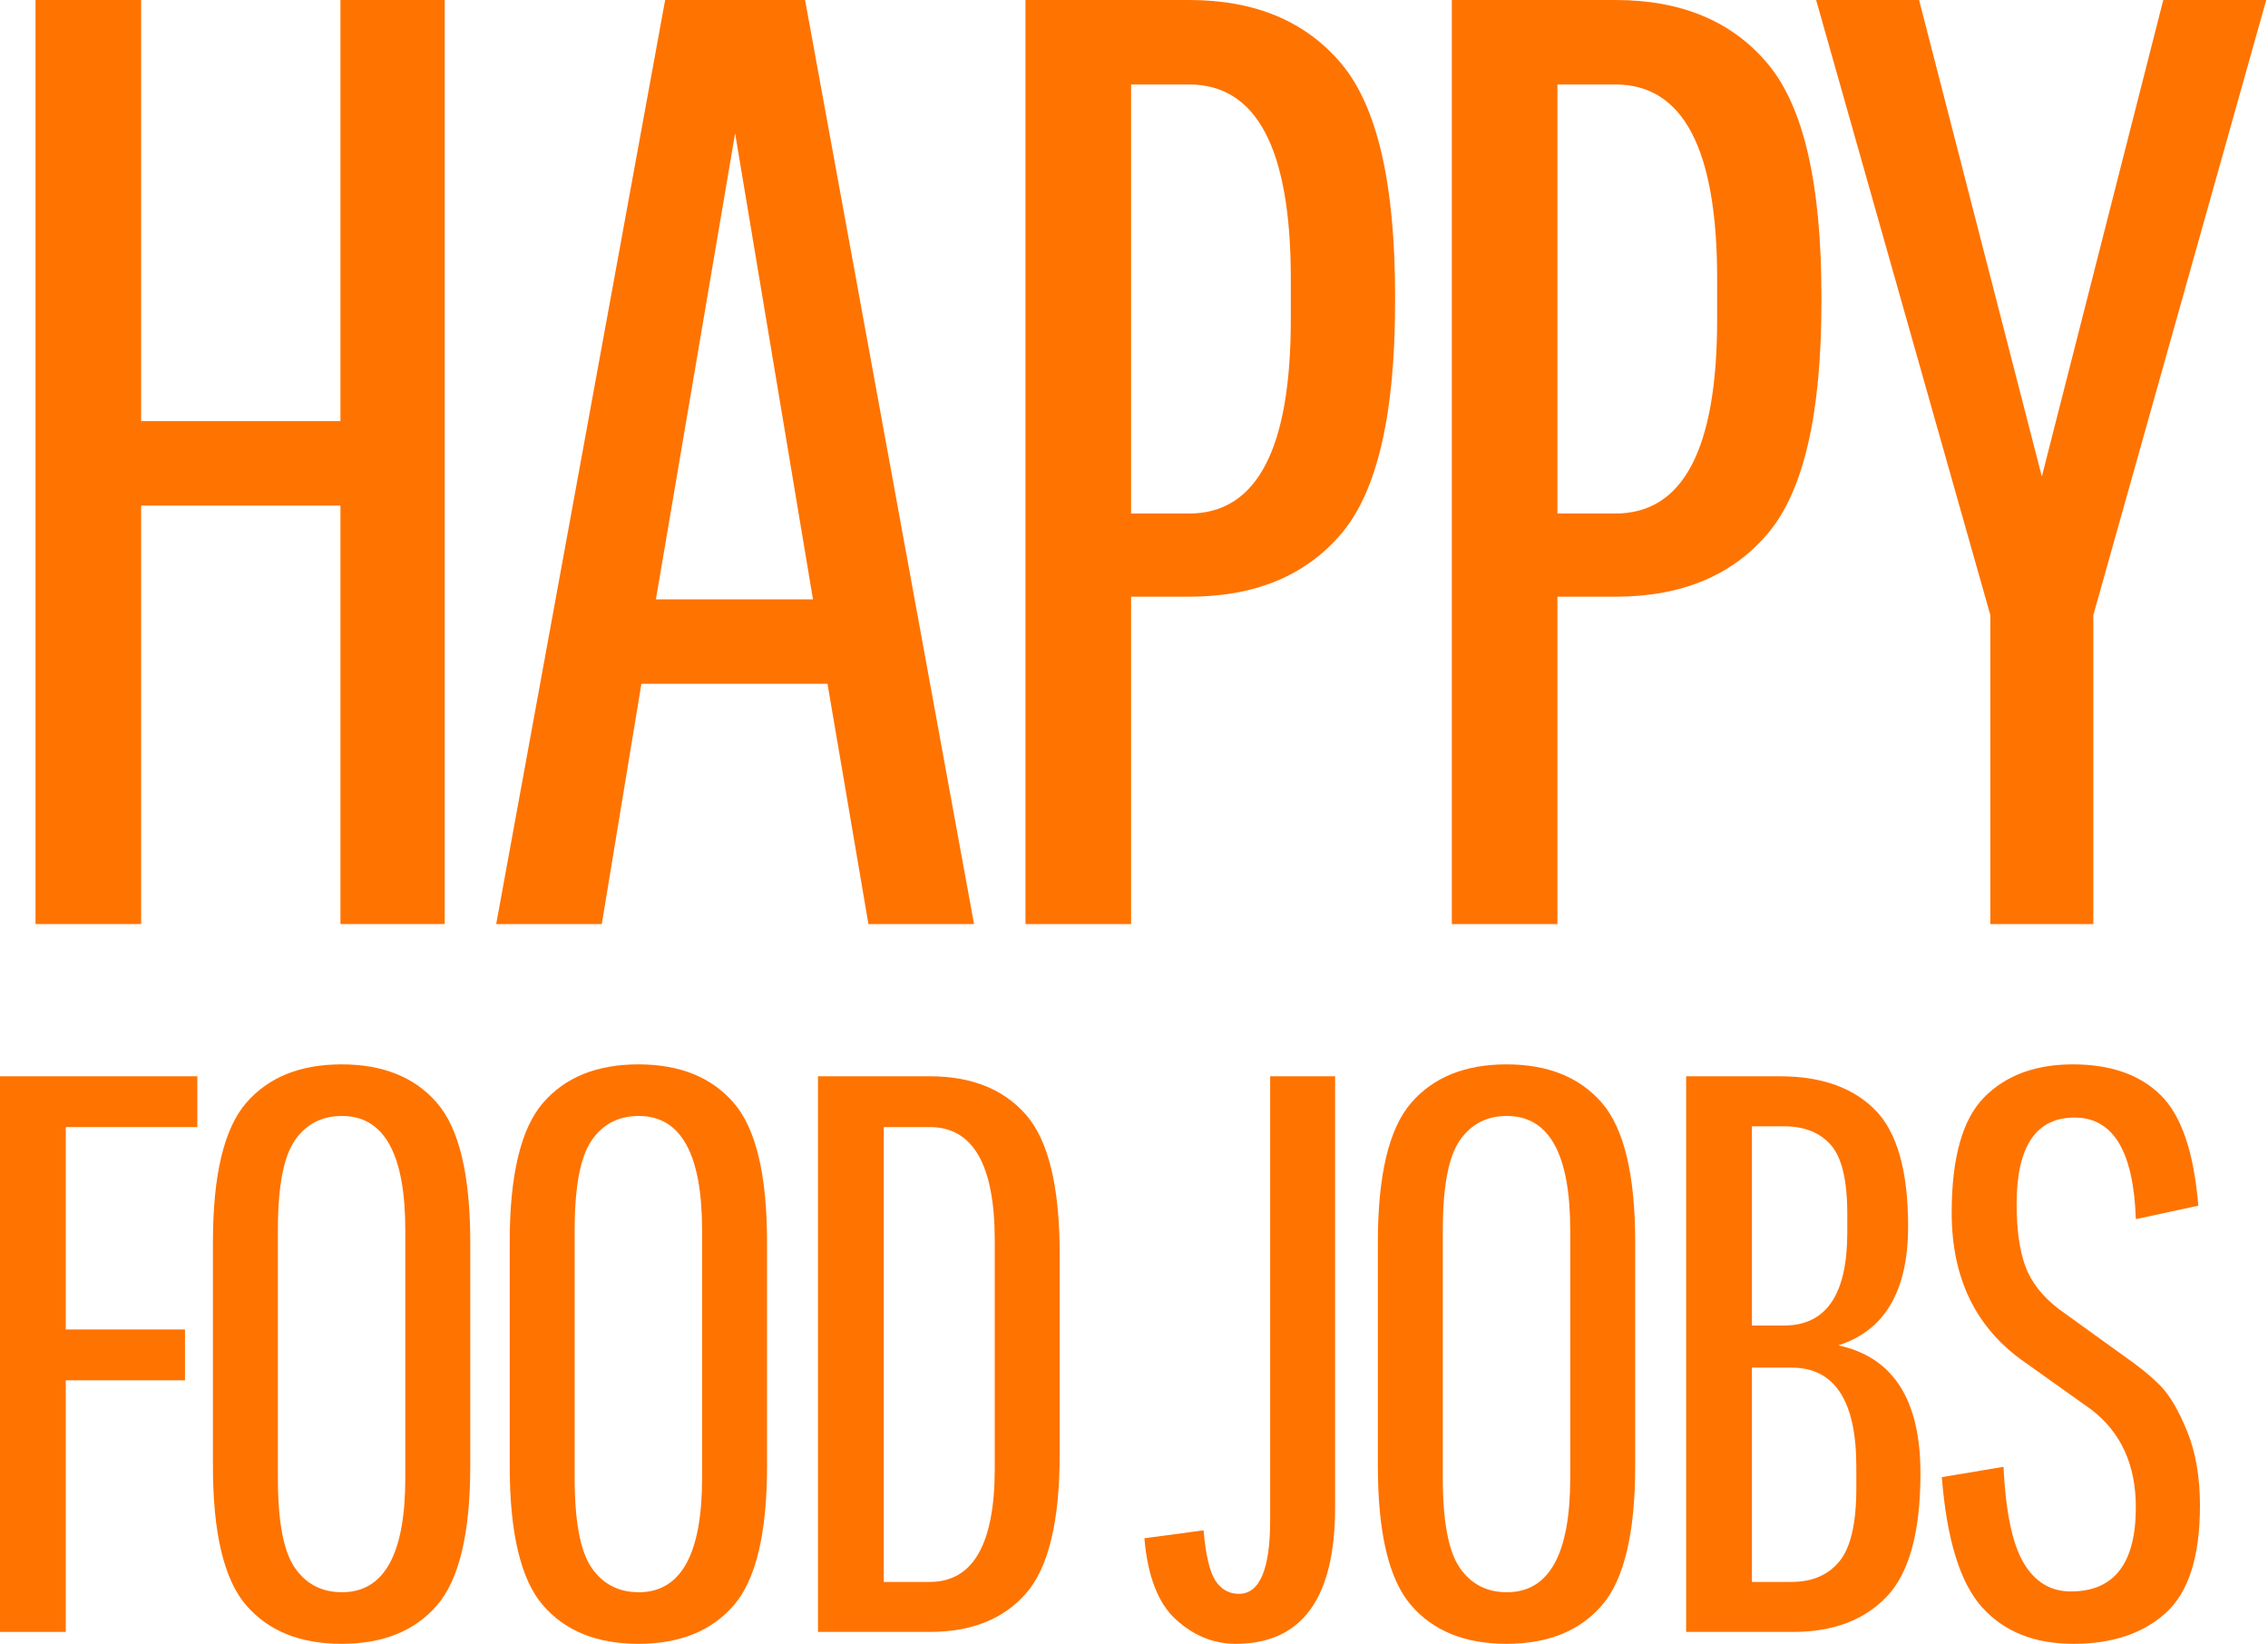
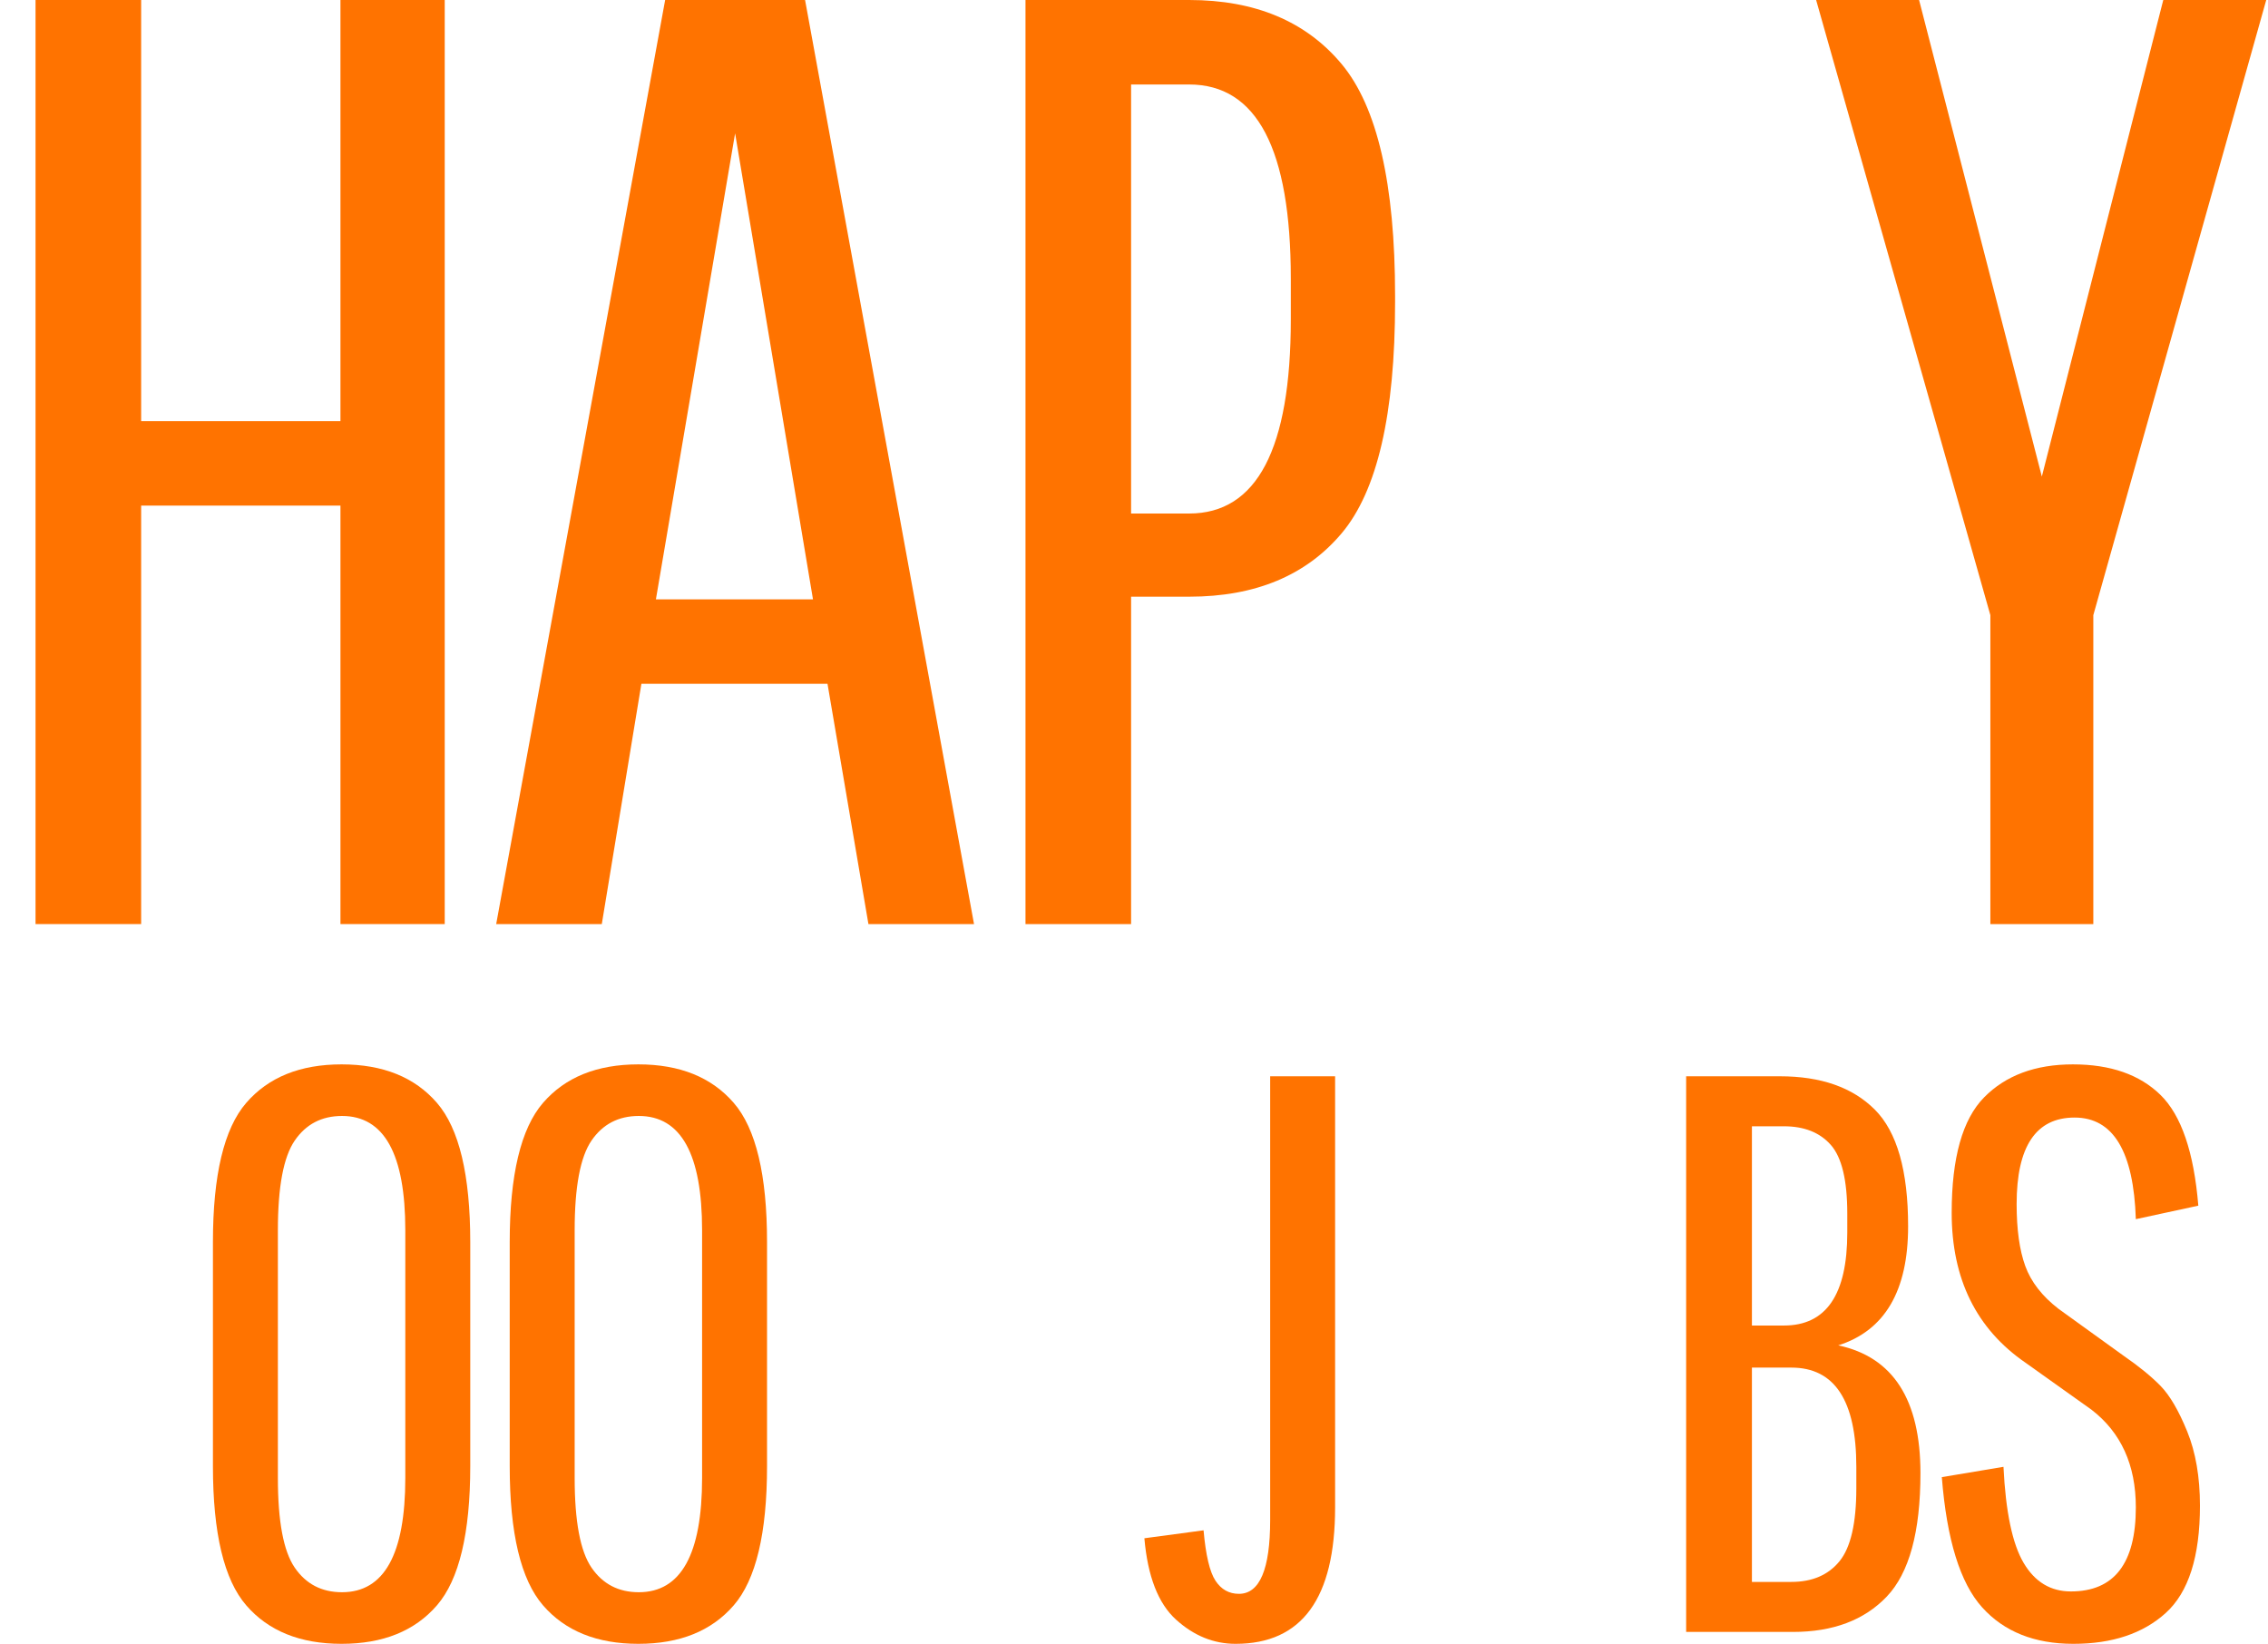
<svg xmlns="http://www.w3.org/2000/svg" width="100%" height="100%" viewBox="0 0 614 445" version="1.1" xml:space="preserve" style="fill-rule:evenodd;clip-rule:evenodd;stroke-linejoin:round;stroke-miterlimit:2;">
  <g transform="matrix(1,0,0,1,-7354.65,-516.309)">
    <g transform="matrix(1,0,0,1,6750,0)">
      <g transform="matrix(1,0,0,1,696.819,516.309)">
        <path d="M0,250.144L0,136.865L-53.959,136.865L-53.959,250.144L-82.547,250.144L-82.547,0L-53.959,0L-53.959,113.995L0,113.995L0,0L28.229,0L28.229,250.144L0,250.144Z" style="fill:rgb(255,115,0);fill-rule:nonzero;" />
      </g>
    </g>
    <g transform="matrix(1,0,0,1,6750,0)">
      <g transform="matrix(1,0,0,1,803.661,730.36)">
        <path d="M0,-177.958L-21.44,-51.814L21.083,-51.814L0,-177.958ZM36.092,36.093L25.014,-28.944L-25.371,-28.944L-36.092,36.093L-64.68,36.093L-18.939,-214.051L18.939,-214.051L64.679,36.093L36.092,36.093Z" style="fill:rgb(255,115,0);fill-rule:nonzero;" />
      </g>
    </g>
    <g transform="matrix(1,0,0,1,6750,0)">
      <g transform="matrix(1,0,0,1,954.101,679.974)">
        <path d="M0,-77.186L0,-88.264C0,-123.284 -9.174,-140.794 -27.516,-140.794L-43.238,-140.794L-43.238,-24.656L-27.516,-24.656C-9.174,-24.656 0,-42.166 0,-77.186M-71.826,86.479L-71.826,-163.665L-27.516,-163.665C-9.648,-163.665 4.109,-157.885 13.758,-146.332C23.406,-134.775 28.23,-113.87 28.23,-83.619L28.23,-81.832C28.23,-51.575 23.406,-30.731 13.758,-19.295C4.109,-7.861 -9.648,-2.143 -27.516,-2.143L-43.238,-2.143L-43.238,86.479L-71.826,86.479Z" style="fill:rgb(255,115,0);fill-rule:nonzero;" />
      </g>
    </g>
    <g transform="matrix(1,0,0,1,6750,0)">
      <g transform="matrix(1,0,0,1,1069.52,679.974)">
-         <path d="M0,-77.186L0,-88.264C0,-123.284 -9.174,-140.794 -27.516,-140.794L-43.238,-140.794L-43.238,-24.656L-27.516,-24.656C-9.174,-24.656 0,-42.166 0,-77.186M-71.826,86.479L-71.826,-163.665L-27.516,-163.665C-9.648,-163.665 4.109,-157.885 13.758,-146.332C23.406,-134.775 28.23,-113.87 28.23,-83.619L28.23,-81.832C28.23,-51.575 23.406,-30.731 13.758,-19.295C4.109,-7.861 -9.648,-2.143 -27.516,-2.143L-43.238,-2.143L-43.238,86.479L-71.826,86.479Z" style="fill:rgb(255,115,0);fill-rule:nonzero;" />
-       </g>
+         </g>
    </g>
    <g transform="matrix(1,0,0,1,6750,0)">
      <g transform="matrix(1,0,0,1,1171.36,516.309)">
        <path d="M0,250.144L-27.873,250.144L-27.873,166.525L-75.042,0L-47.169,0L-13.937,129.003L18.939,0L46.813,0L0,166.525L0,250.144Z" style="fill:rgb(255,115,0);fill-rule:nonzero;" />
      </g>
    </g>
    <g transform="matrix(1,0,0,1,6750,0)">
      <g transform="matrix(1,0,0,1,622.457,875.771)">
-         <path d="M0,14.181L0,82.296L-17.806,82.296L-17.806,-68.115L35.61,-68.115L35.61,-54.364L0,-54.364L0,0.429L32.272,0.429L32.272,14.181L0,14.181Z" style="fill:rgb(255,115,0);fill-rule:nonzero;" />
-       </g>
+         </g>
    </g>
    <g transform="matrix(1,0,0,1,6750,0)">
      <g transform="matrix(1,0,0,1,714.376,849.34)">
        <path d="M0,67.041L0,0C0,-20.627 -5.714,-30.941 -17.138,-30.941C-22.629,-30.941 -26.896,-28.719 -29.936,-24.28C-32.979,-19.839 -34.498,-11.744 -34.498,0L-34.498,67.041C-34.498,78.789 -32.979,86.884 -29.936,91.322C-26.896,95.764 -22.629,97.982 -17.138,97.982C-5.714,97.982 0,87.669 0,67.041M17.583,3.224L17.583,63.818C17.583,82.012 14.578,94.582 8.568,101.528C2.56,108.479 -6.048,111.949 -17.249,111.949C-28.454,111.949 -37.058,108.479 -43.066,101.528C-49.076,94.582 -52.08,82.012 -52.08,63.818L-52.08,3.224C-52.08,-14.967 -49.076,-27.537 -43.066,-34.486C-37.058,-41.434 -28.454,-44.908 -17.249,-44.908C-6.048,-44.908 2.56,-41.434 8.568,-34.486C14.578,-27.537 17.583,-14.967 17.583,3.224" style="fill:rgb(255,115,0);fill-rule:nonzero;" />
      </g>
    </g>
    <g transform="matrix(1,0,0,1,6750,0)">
      <g transform="matrix(1,0,0,1,794.722,849.34)">
        <path d="M0,67.041L0,0C0,-20.627 -5.714,-30.941 -17.138,-30.941C-22.629,-30.941 -26.896,-28.719 -29.936,-24.28C-32.979,-19.839 -34.498,-11.744 -34.498,0L-34.498,67.041C-34.498,78.789 -32.979,86.884 -29.936,91.322C-26.896,95.764 -22.629,97.982 -17.138,97.982C-5.714,97.982 0,87.669 0,67.041M17.583,3.224L17.583,63.818C17.583,82.012 14.578,94.582 8.568,101.528C2.56,108.479 -6.048,111.949 -17.249,111.949C-28.454,111.949 -37.058,108.479 -43.066,101.528C-49.076,94.582 -52.08,82.012 -52.08,63.818L-52.08,3.224C-52.08,-14.967 -49.076,-27.537 -43.066,-34.486C-37.058,-41.434 -28.454,-44.908 -17.249,-44.908C-6.048,-44.908 2.56,-41.434 8.568,-34.486C14.578,-27.537 17.583,-14.967 17.583,3.224" style="fill:rgb(255,115,0);fill-rule:nonzero;" />
      </g>
    </g>
    <g transform="matrix(1,0,0,1,6750,0)">
      <g transform="matrix(1,0,0,1,873.954,851.92)">
-         <path d="M0,61.883L0,0.214C0,-20.269 -5.862,-30.513 -17.582,-30.513L-30.046,-30.513L-30.046,92.61L-17.582,92.61C-5.862,92.61 0,82.369 0,61.883M-47.852,106.147L-47.852,-44.264L-17.582,-44.264C-6.308,-44.264 2.372,-40.79 8.458,-33.844C14.54,-26.893 17.583,-14.324 17.583,3.866L17.583,58.015C17.583,76.209 14.54,88.779 8.458,95.726C2.372,102.675 -6.308,106.147 -17.582,106.147L-47.852,106.147Z" style="fill:rgb(255,115,0);fill-rule:nonzero;" />
-       </g>
+         </g>
    </g>
    <g transform="matrix(1,0,0,1,6750,0)">
      <g transform="matrix(1,0,0,1,933.711,824.738)">
        <path d="M0,119.47C1.558,121.833 3.673,123.016 6.344,123.016C11.98,123.016 14.801,116.355 14.801,103.033L14.801,-17.082L32.384,-17.082L32.384,99.594C32.384,124.235 23.404,136.552 5.453,136.552C-0.483,136.552 -5.863,134.366 -10.683,129.999C-15.507,125.631 -18.361,118.288 -19.252,107.974L-3.228,105.825C-2.636,112.561 -1.558,117.107 0,119.47" style="fill:rgb(255,115,0);fill-rule:nonzero;" />
      </g>
    </g>
    <g transform="matrix(1,0,0,1,6750,0)">
      <g transform="matrix(1,0,0,1,1029.75,849.34)">
-         <path d="M0,67.041L0,0C0,-20.627 -5.714,-30.941 -17.138,-30.941C-22.629,-30.941 -26.896,-28.719 -29.936,-24.28C-32.979,-19.839 -34.498,-11.744 -34.498,0L-34.498,67.041C-34.498,78.789 -32.979,86.884 -29.936,91.322C-26.896,95.764 -22.629,97.982 -17.138,97.982C-5.714,97.982 0,87.669 0,67.041M17.583,3.224L17.583,63.818C17.583,82.012 14.578,94.582 8.568,101.528C2.56,108.479 -6.048,111.949 -17.249,111.949C-28.454,111.949 -37.058,108.479 -43.066,101.528C-49.076,94.582 -52.08,82.012 -52.08,63.818L-52.08,3.224C-52.08,-14.967 -49.076,-27.537 -43.066,-34.486C-37.058,-41.434 -28.454,-44.908 -17.249,-44.908C-6.048,-44.908 2.56,-41.434 8.568,-34.486C14.578,-27.537 17.583,-14.967 17.583,3.224" style="fill:rgb(255,115,0);fill-rule:nonzero;" />
-       </g>
+         </g>
    </g>
    <g transform="matrix(1,0,0,1,6750,0)">
      <g transform="matrix(1,0,0,1,1107.2,846.549)">
        <path d="M0,72.626L0,66.825C0,48.92 -5.863,39.966 -17.583,39.966L-28.266,39.966L-28.266,97.981L-17.583,97.981C-11.945,97.981 -7.605,96.121 -4.562,92.395C-1.523,88.672 0,82.081 0,72.626M-2.448,3.438L-2.448,-1.72C-2.448,-10.744 -3.933,-16.939 -6.899,-20.307C-9.869,-23.671 -14.098,-25.356 -19.586,-25.356L-28.266,-25.356L-28.266,28.577L-19.586,28.577C-8.162,28.577 -2.448,20.197 -2.448,3.438M-46.071,111.519L-46.071,-38.893L-20.698,-38.893C-9.57,-38.893 -1.001,-35.885 5.008,-29.868C11.018,-23.852 14.021,-13.323 14.021,1.718C14.021,19.196 7.714,29.94 -4.896,33.949C9.939,37.102 17.36,48.635 17.36,68.544C17.36,84.444 14.317,95.584 8.235,101.957C2.149,108.332 -6.309,111.519 -17.138,111.519L-46.071,111.519Z" style="fill:rgb(255,115,0);fill-rule:nonzero;" />
      </g>
    </g>
    <g transform="matrix(1,0,0,1,6750,0)">
      <g transform="matrix(1,0,0,1,1182.87,841.391)">
        <path d="M0,82.941C0,71.482 -4.006,62.672 -12.019,56.511L-29.823,43.835C-43.178,34.669 -49.854,21.131 -49.854,3.223C-49.854,-11.673 -46.927,-22.095 -41.063,-28.041C-35.203,-33.984 -27.191,-36.958 -17.026,-36.958C-6.864,-36.958 1.037,-34.199 6.678,-28.686C12.314,-23.169 15.727,-13.178 16.915,1.29L0,4.942C-0.594,-13.393 -6.12,-22.562 -16.581,-22.562C-27.041,-22.562 -32.271,-14.752 -32.271,0.859C-32.271,7.735 -31.493,13.322 -29.935,17.62C-28.377,21.917 -25.372,25.785 -20.921,29.223L-3.338,41.9C0.814,44.767 4.152,47.487 6.678,50.065C9.198,52.644 11.608,56.763 13.911,62.42C16.21,68.082 17.36,74.776 17.36,82.511C17.36,96.263 14.279,105.932 8.124,111.519C1.965,117.106 -6.381,119.899 -16.915,119.899C-27.452,119.899 -35.687,116.606 -41.619,110.015C-47.556,103.428 -51.189,91.68 -52.525,74.776L-35.833,71.983C-35.241,84.16 -33.423,92.826 -30.38,97.982C-27.341,103.139 -23.073,105.717 -17.582,105.717C-5.862,105.717 0,98.127 0,82.941" style="fill:rgb(255,115,0);fill-rule:nonzero;" />
      </g>
    </g>
  </g>
</svg>